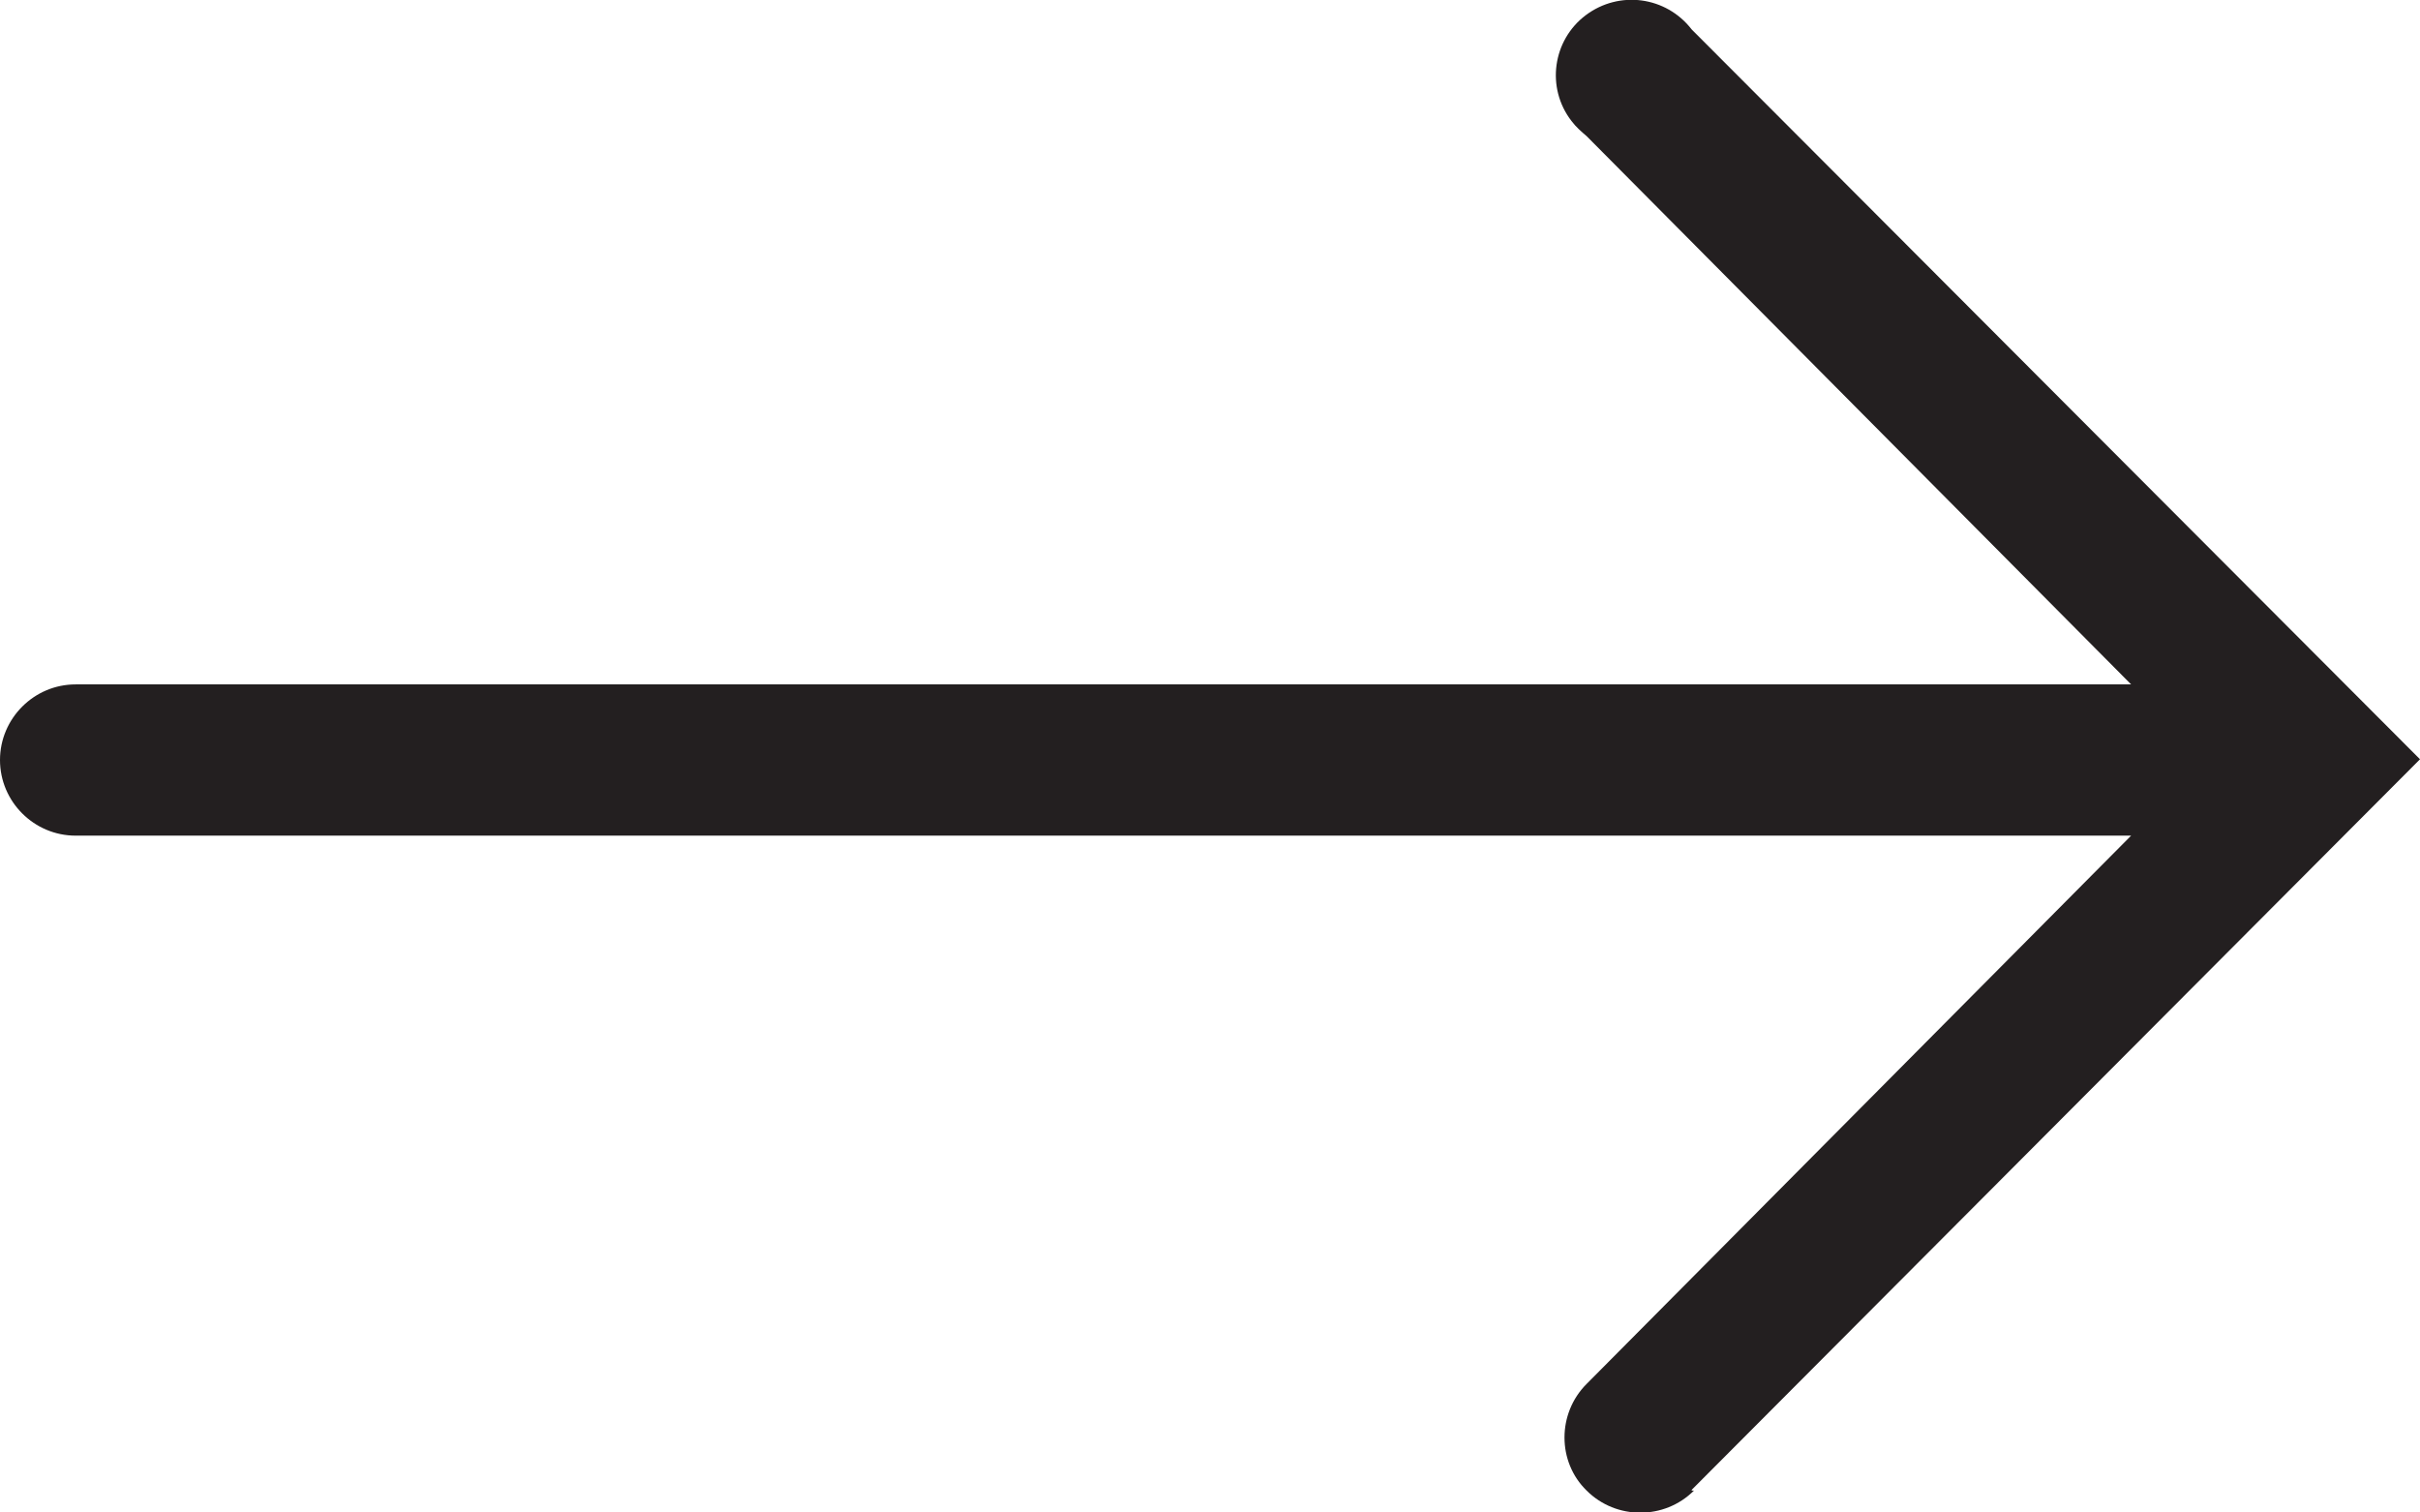
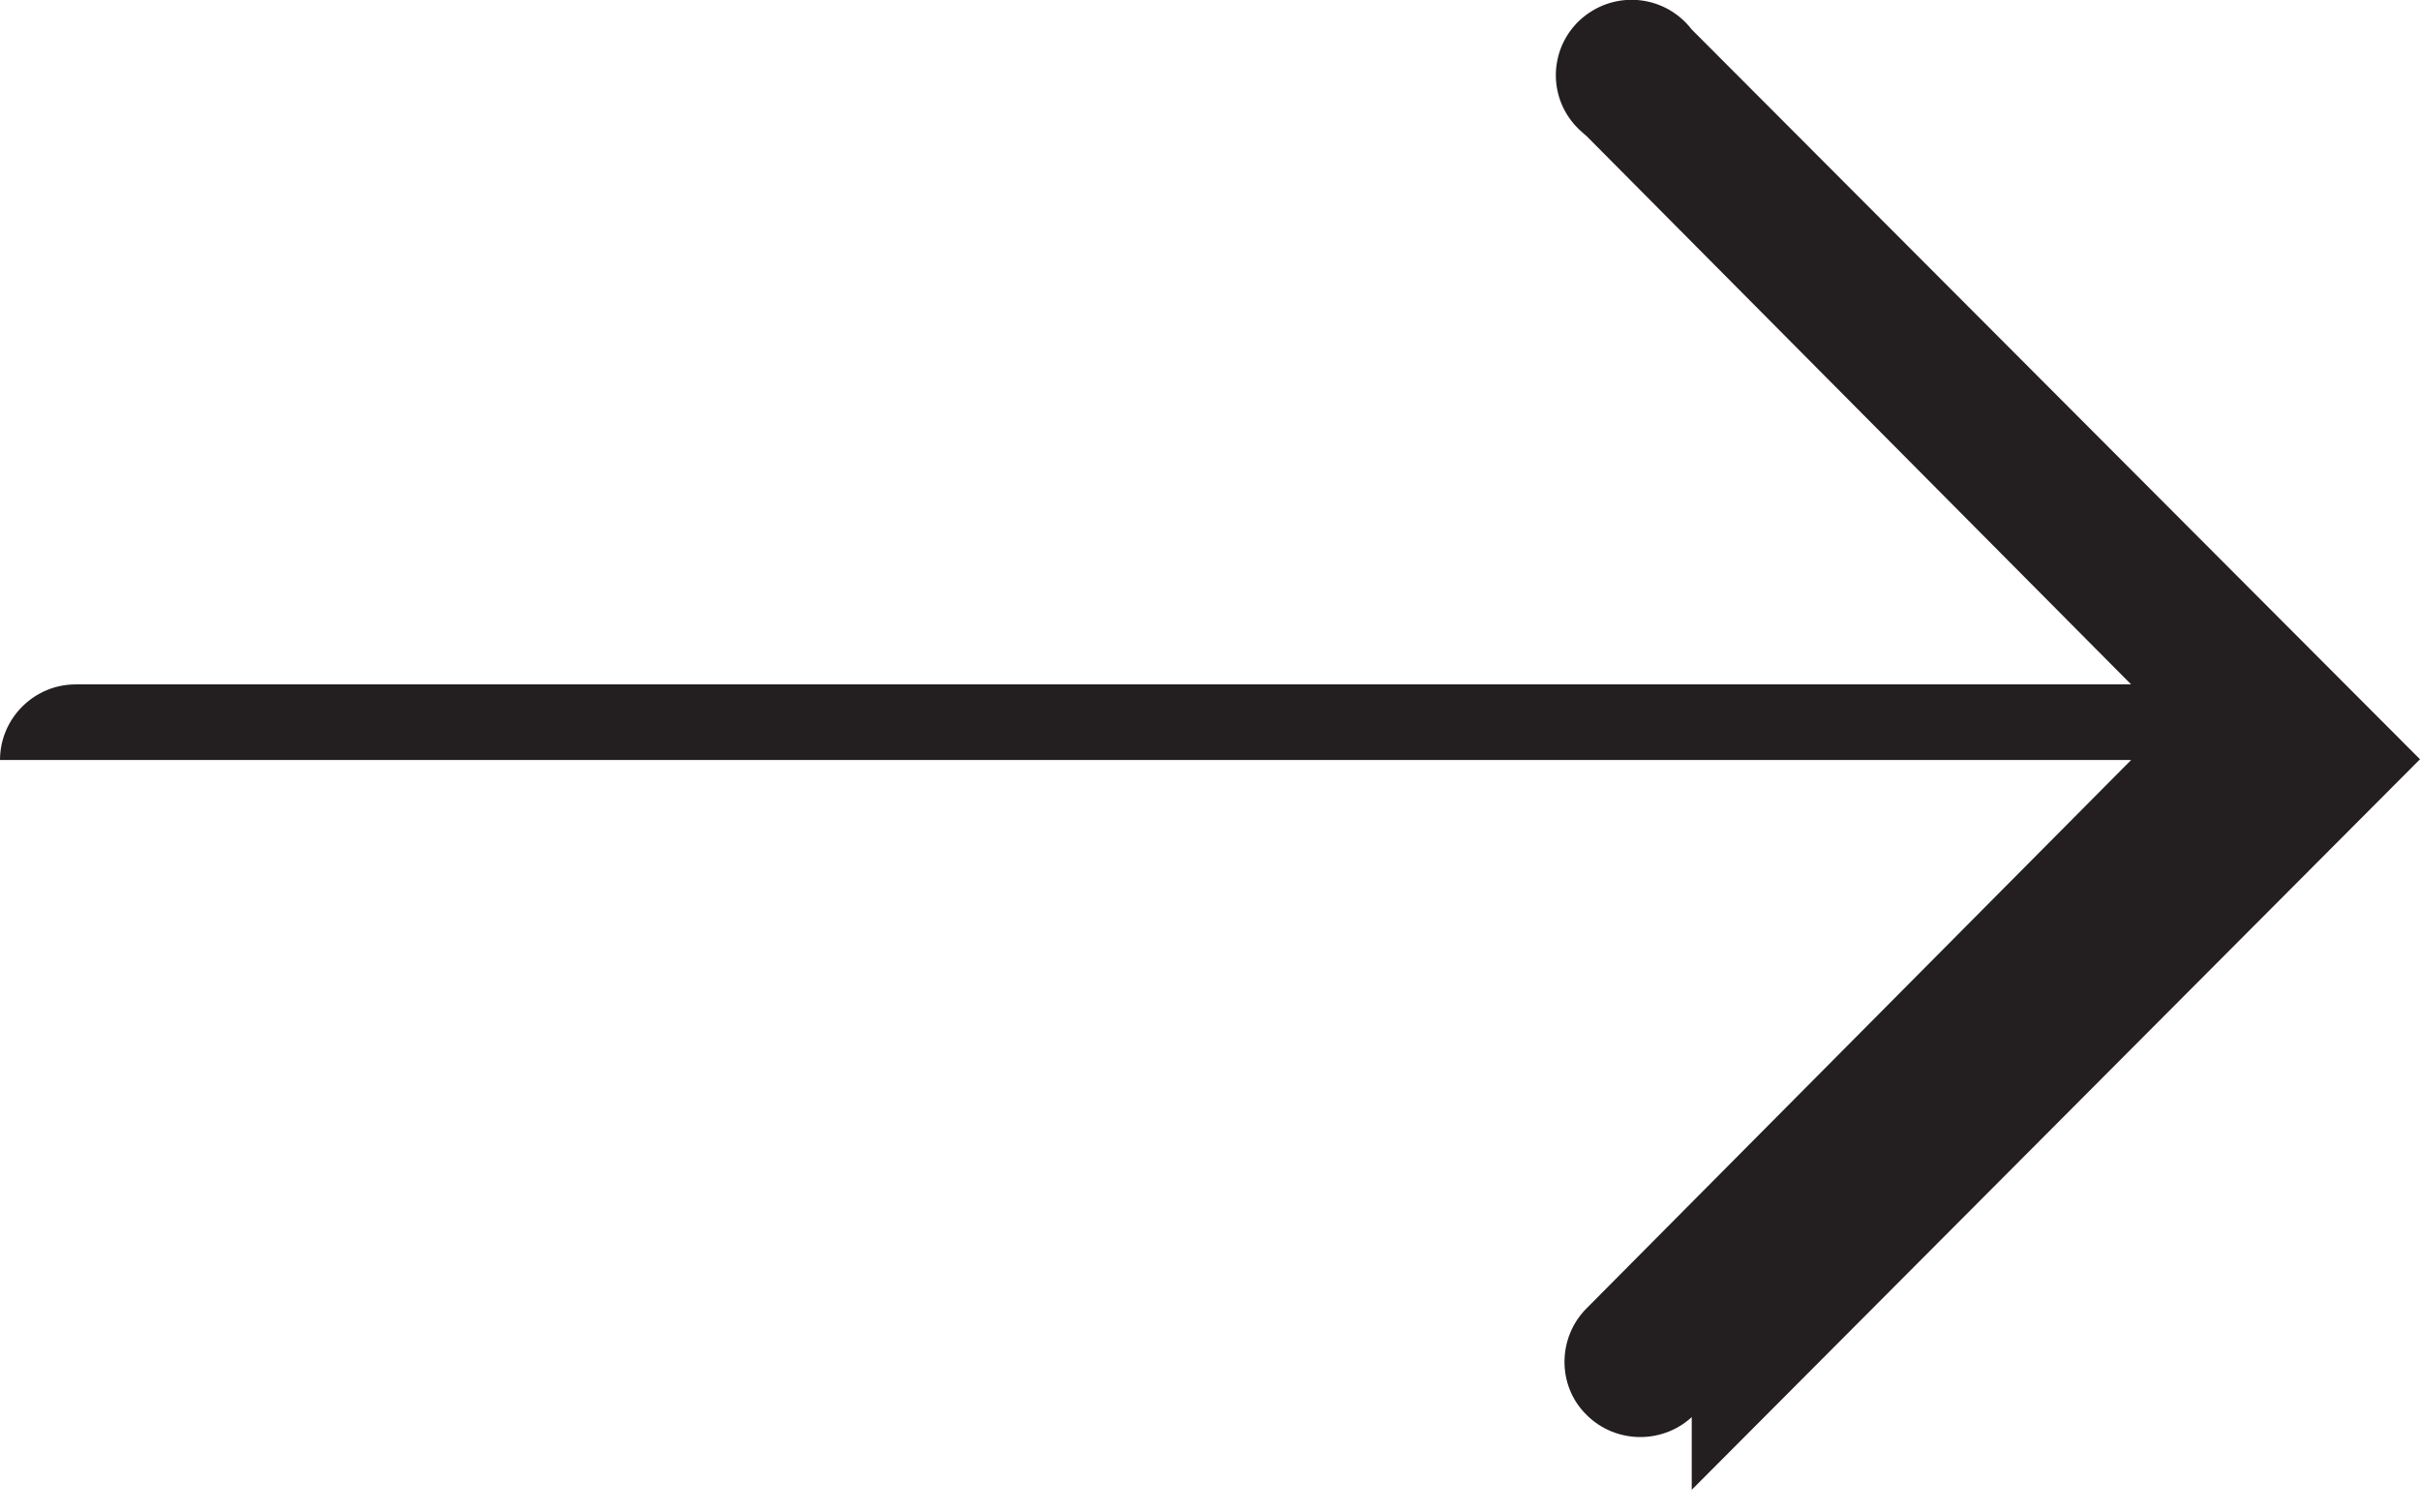
<svg xmlns="http://www.w3.org/2000/svg" viewBox="0 0 32 20">
  <defs>
    <style>.d{fill:#231f20;}</style>
  </defs>
  <g id="a" />
  <g id="b">
    <g id="c">
-       <path class="d" d="M22.37,19.7l9.63-9.66L22.37,.39c-.34-.44-.96-.52-1.4-.19-.44,.33-.53,.96-.19,1.4,.06,.08,.13,.14,.2,.2l7.2,7.25H1c-.55,0-1,.45-1,1s.45,1,1,1H28.18l-7.2,7.25c-.39,.39-.39,1.03,0,1.41,.39,.39,1.03,.39,1.42,0h-.03Z" />
+       <path class="d" d="M22.37,19.7l9.63-9.66L22.37,.39c-.34-.44-.96-.52-1.4-.19-.44,.33-.53,.96-.19,1.4,.06,.08,.13,.14,.2,.2l7.2,7.25H1c-.55,0-1,.45-1,1H28.18l-7.2,7.25c-.39,.39-.39,1.03,0,1.41,.39,.39,1.03,.39,1.42,0h-.03Z" />
    </g>
  </g>
</svg>